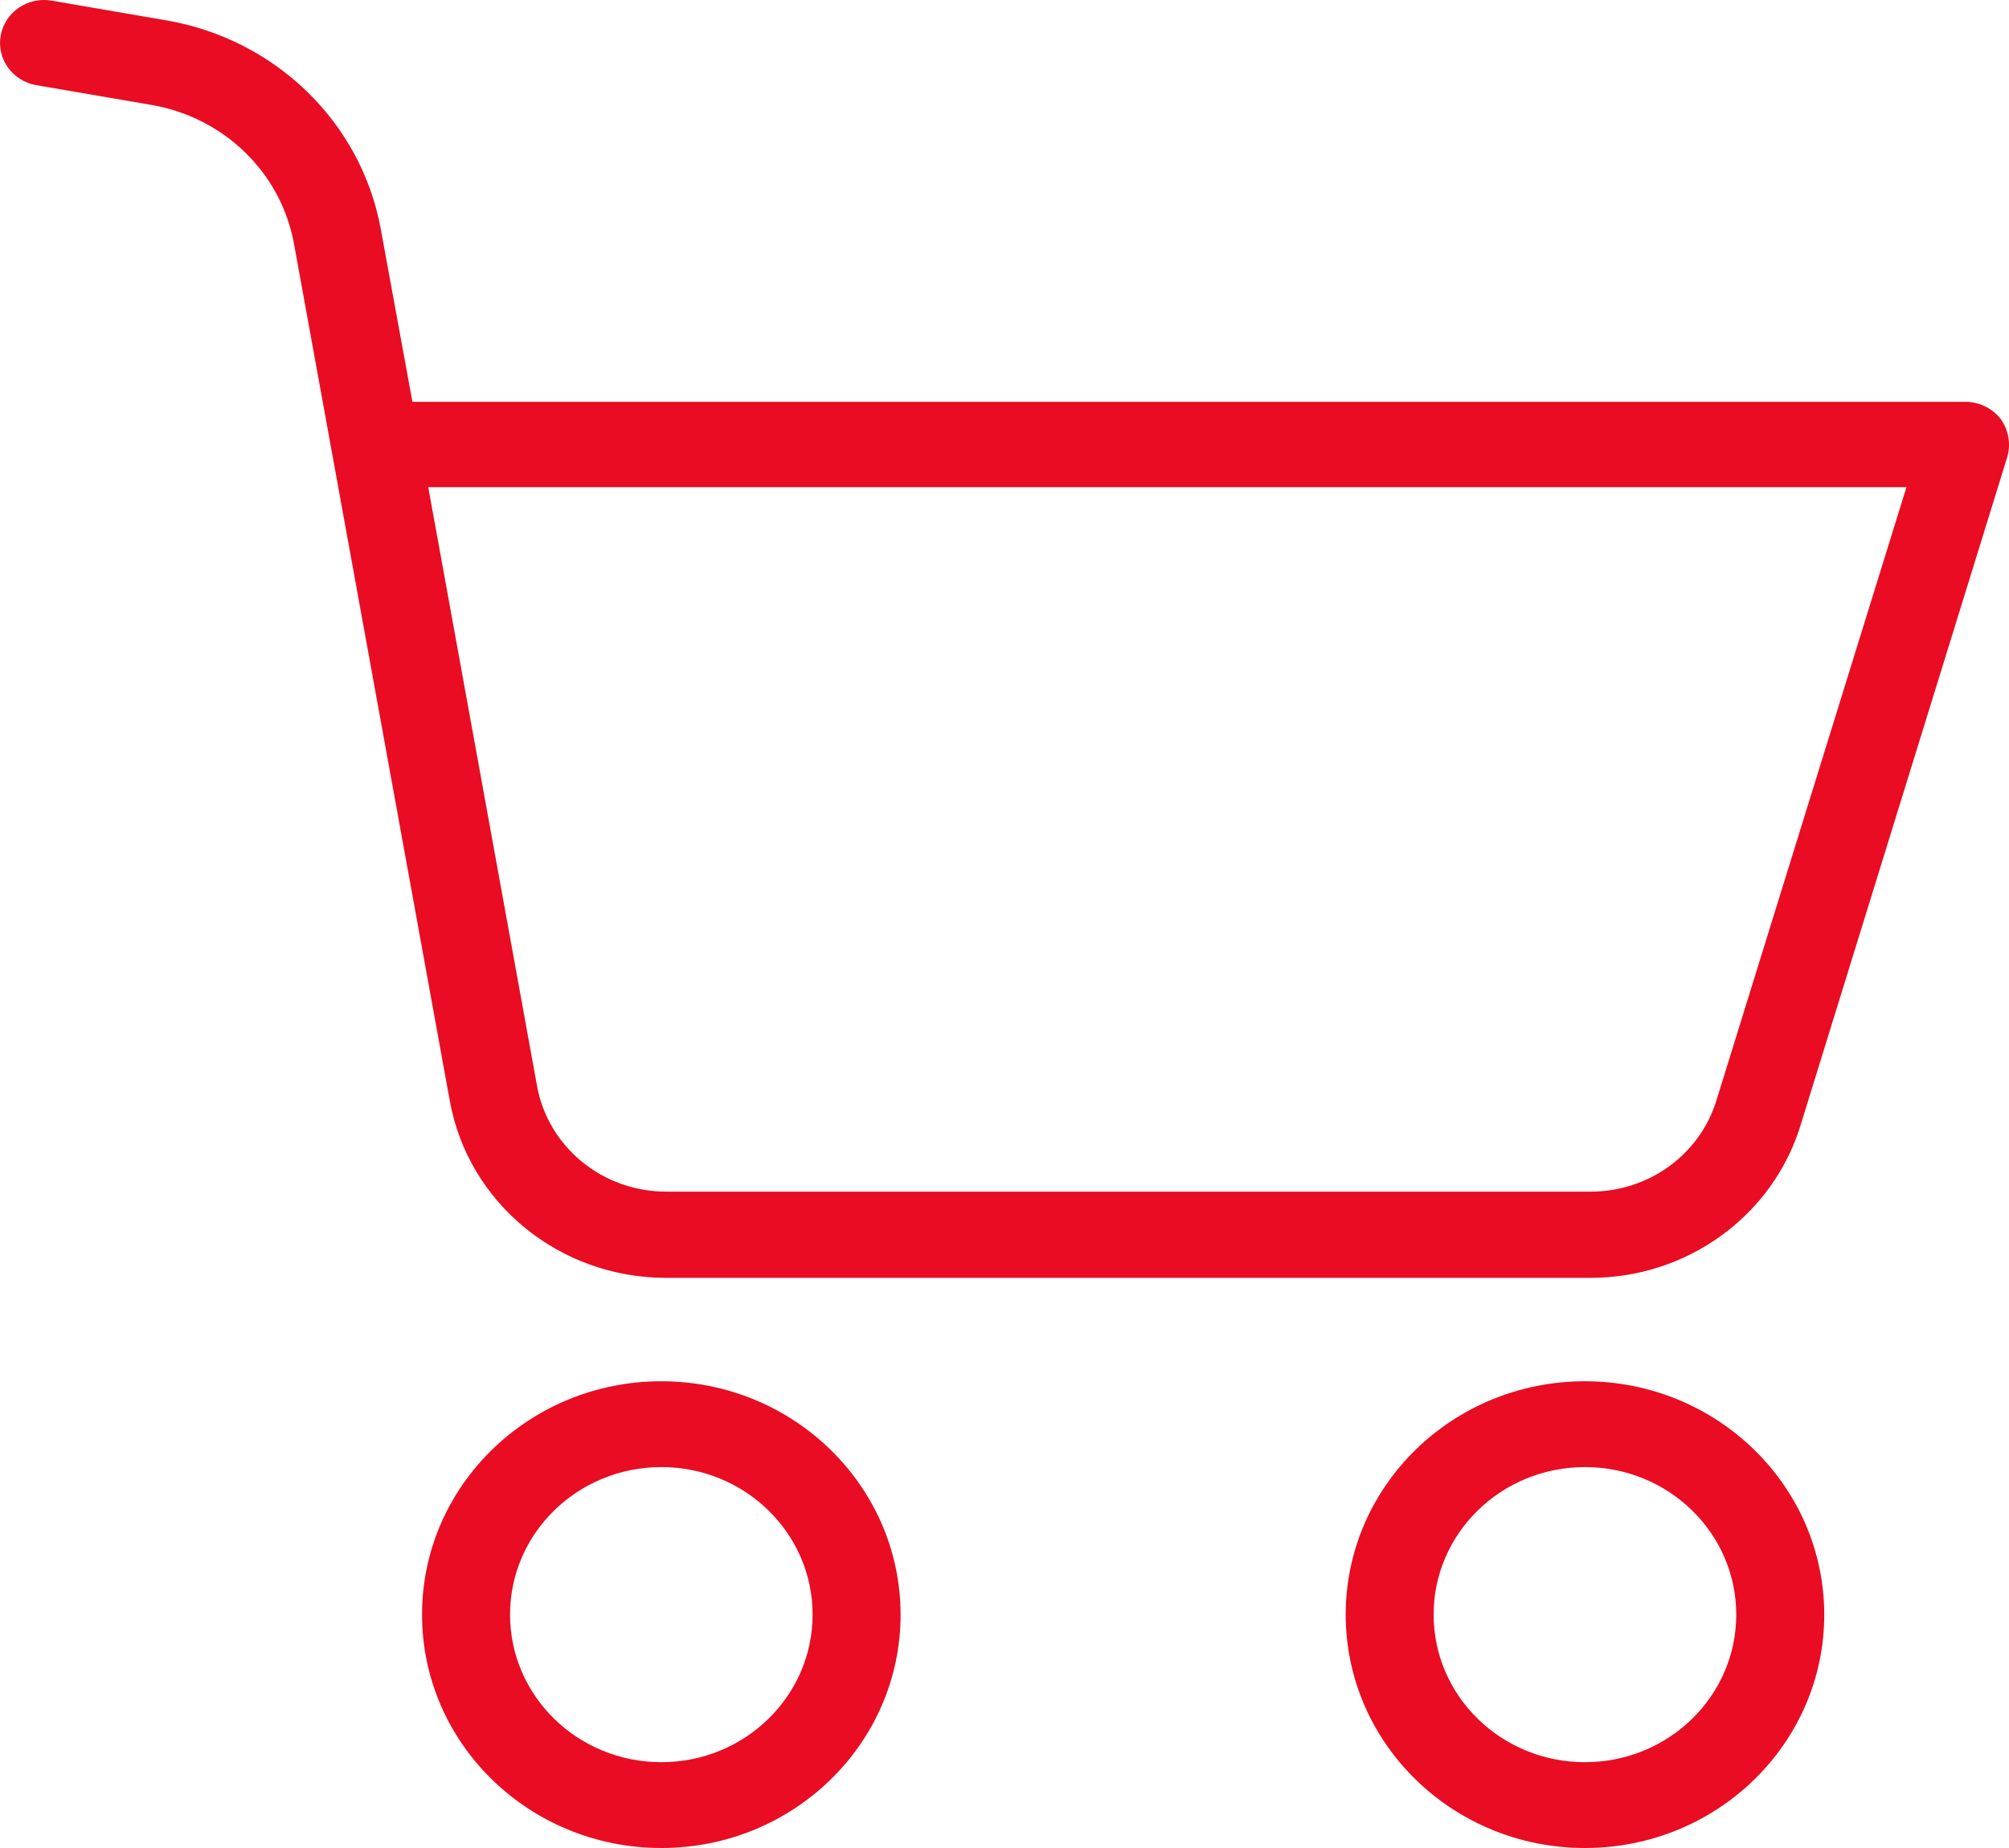
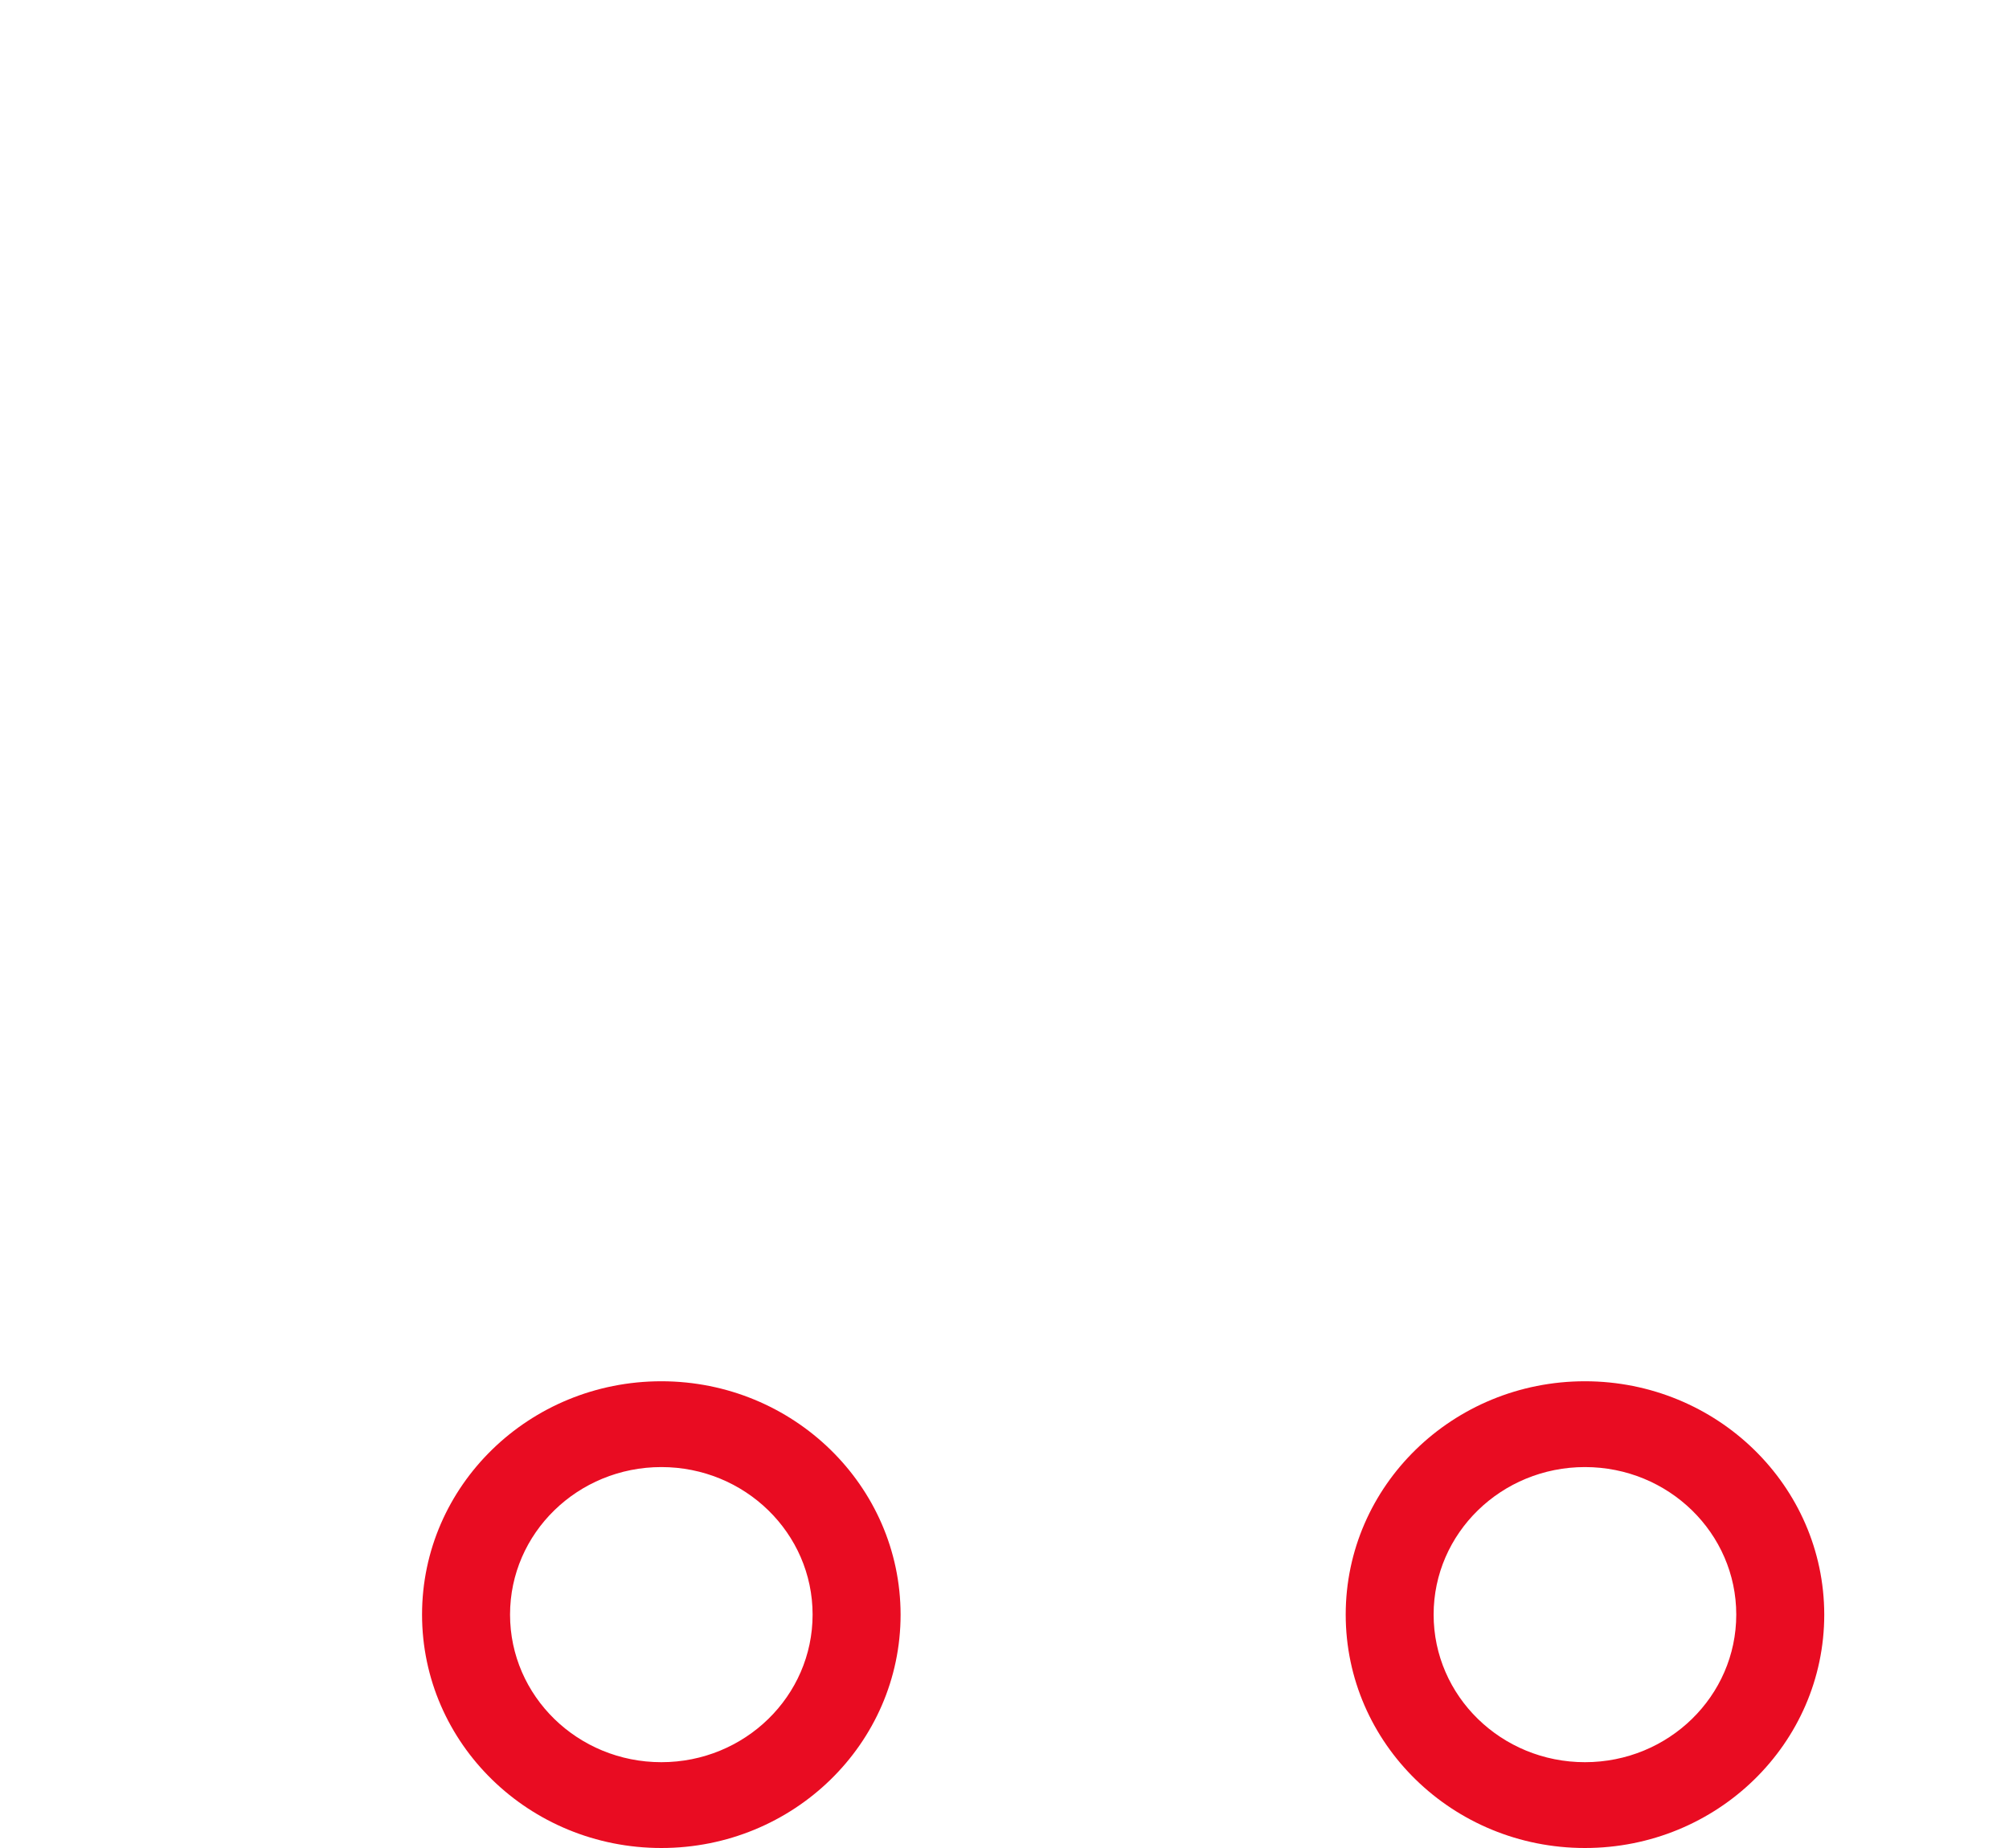
<svg xmlns="http://www.w3.org/2000/svg" width="25" height="23" viewBox="0 0 25 23" fill="none">
  <path d="M8.23 17.191C6.585 17.191 5.252 18.491 5.252 20.095C5.252 21.7 6.585 23 8.23 23C9.874 23 11.207 21.7 11.207 20.095C11.205 18.492 9.873 17.192 8.23 17.191ZM8.23 21.932C7.19 21.932 6.347 21.11 6.347 20.095C6.347 19.081 7.19 18.259 8.23 18.259C9.269 18.259 10.112 19.081 10.112 20.095C10.112 21.11 9.269 21.932 8.23 21.932Z" fill="#E90C22" />
-   <path d="M24.458 5.001H5.132L4.738 2.849C4.495 1.524 3.43 0.488 2.072 0.254L0.643 0.008C0.346 -0.043 0.062 0.15 0.009 0.441C-0.044 0.731 0.154 1.008 0.452 1.06L1.886 1.306C2.791 1.462 3.499 2.153 3.659 3.036L5.597 13.699C5.826 14.975 6.962 15.905 8.29 15.904H19.784C20.991 15.908 22.058 15.136 22.405 14.008L24.978 5.689C25.026 5.527 24.995 5.352 24.896 5.214C24.792 5.081 24.63 5.002 24.458 5.001ZM21.36 13.693C21.153 14.371 20.514 14.834 19.789 14.831H8.295C7.498 14.833 6.815 14.273 6.681 13.506L5.329 6.063H23.724L21.36 13.693Z" fill="#E90C22" />
  <path d="M19.723 17.191C18.079 17.191 16.746 18.491 16.746 20.095C16.746 21.7 18.079 23 19.723 23C21.368 23 22.701 21.7 22.701 20.095C22.699 18.492 21.367 17.192 19.723 17.191ZM19.723 21.932C18.683 21.932 17.84 21.11 17.84 20.095C17.84 19.081 18.683 18.259 19.723 18.259C20.763 18.259 21.606 19.081 21.606 20.095C21.606 21.11 20.763 21.932 19.723 21.932Z" fill="#E90C22" />
</svg>